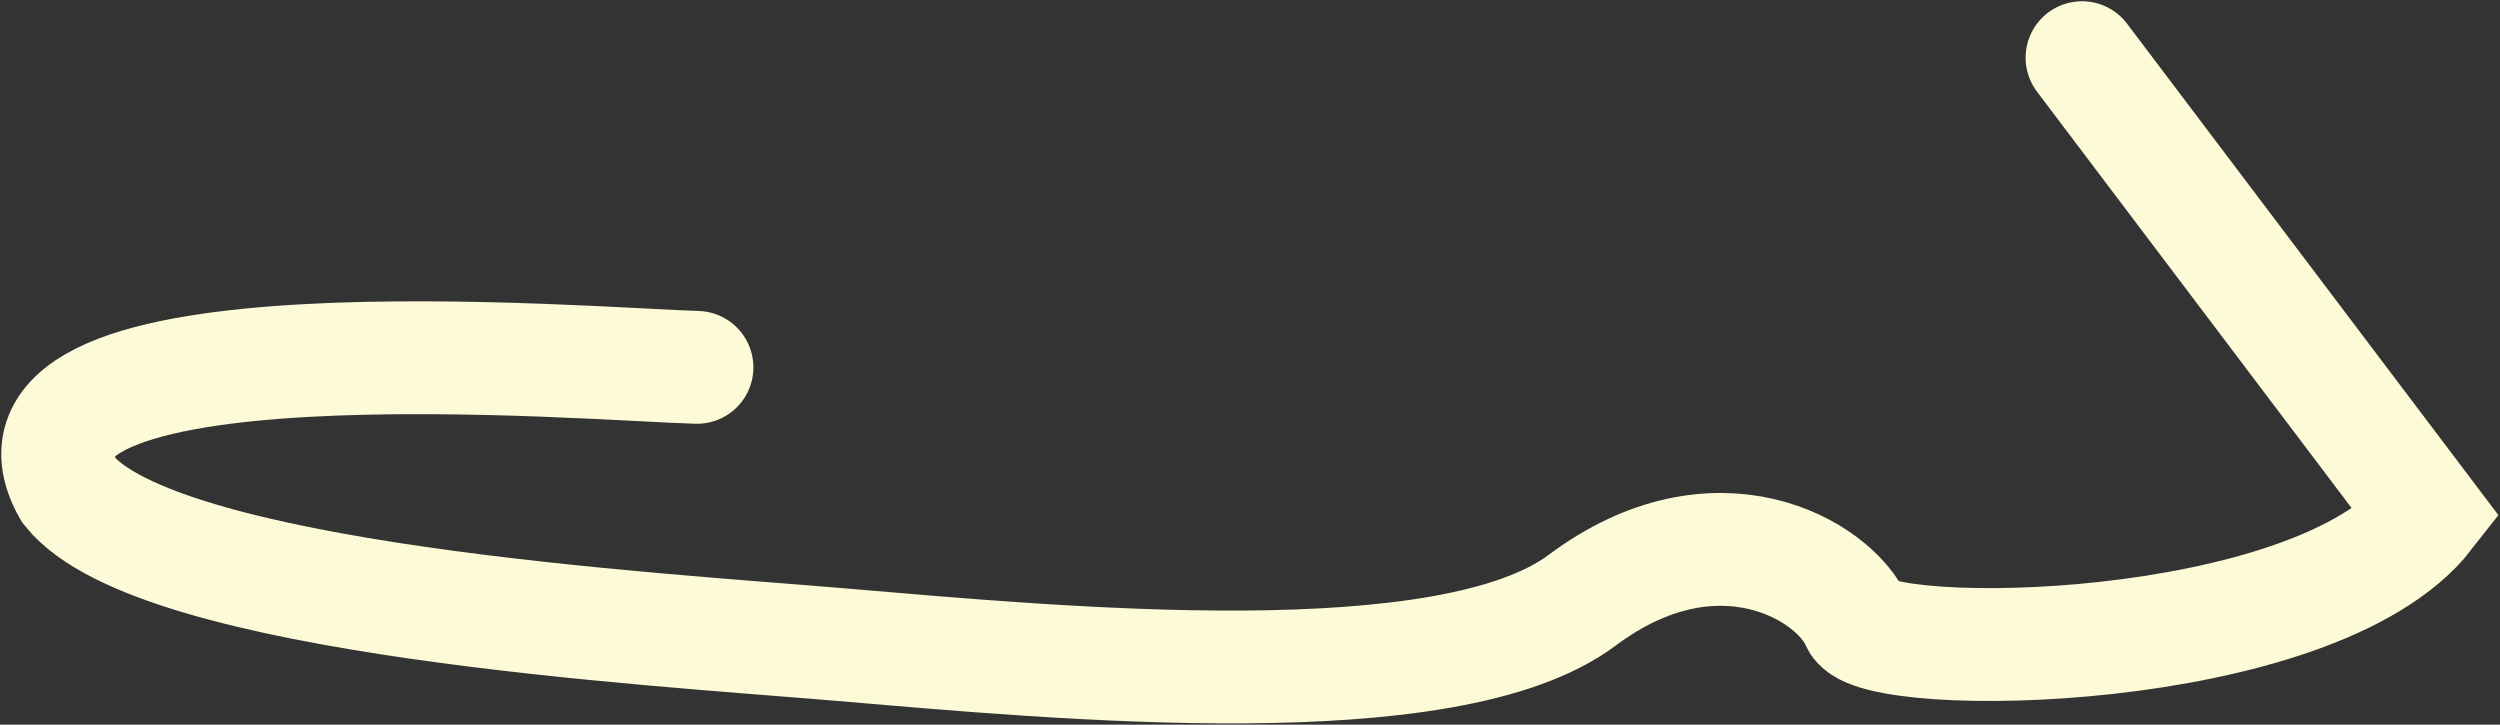
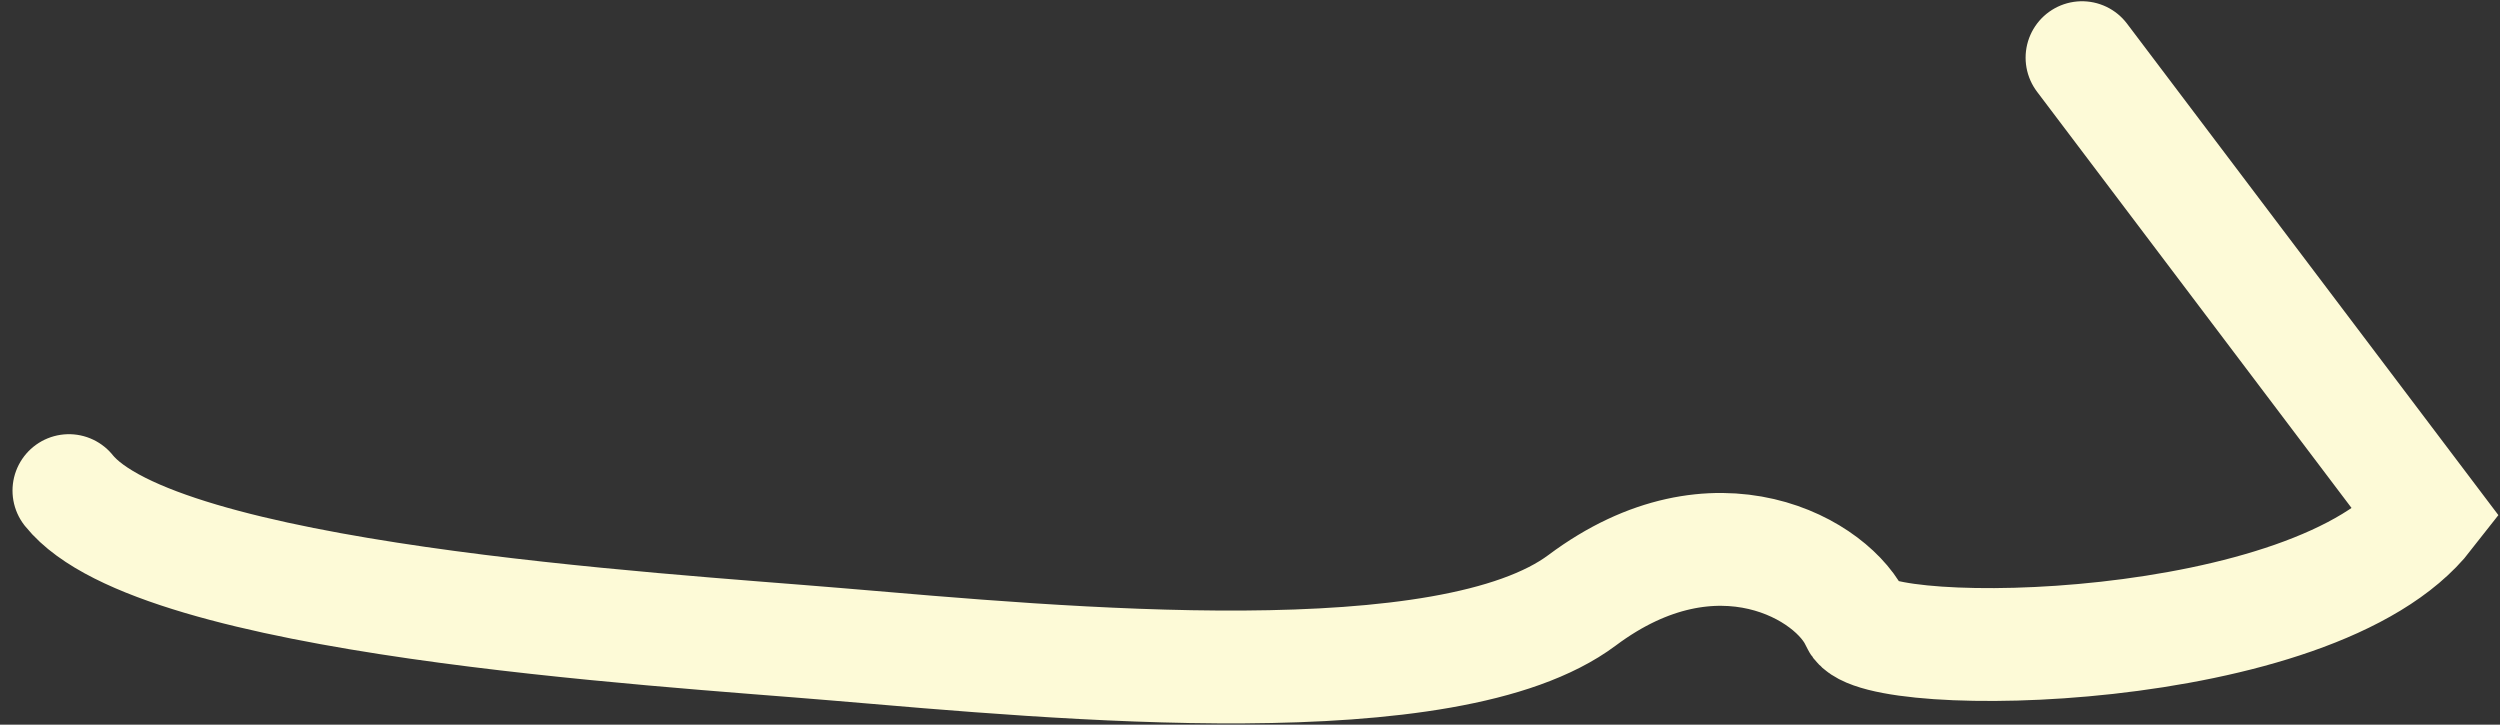
<svg xmlns="http://www.w3.org/2000/svg" width="997" height="289" viewBox="0 0 997 289" fill="none">
  <rect x="0" y="0" width="997" height="289" fill="#333333" stroke="none" />
-   <path d="M830.309 23L968 205.228C923.274 262.672 747.695 264.587 740.539 247.992C731.594 227.248 684.313 199.483 630.962 239.375C577.611 279.268 423.947 264.587 333.537 256.928C261.21 250.801 62.629 239.375 27.487 195.654C-13.404 123.848 237.569 145.485 277.95 146.506" stroke="#FDFAD7" stroke-width="45" stroke-linecap="round" />
+   <path d="M830.309 23L968 205.228C923.274 262.672 747.695 264.587 740.539 247.992C731.594 227.248 684.313 199.483 630.962 239.375C577.611 279.268 423.947 264.587 333.537 256.928C261.21 250.801 62.629 239.375 27.487 195.654" stroke="#FDFAD7" stroke-width="45" stroke-linecap="round" />
</svg>